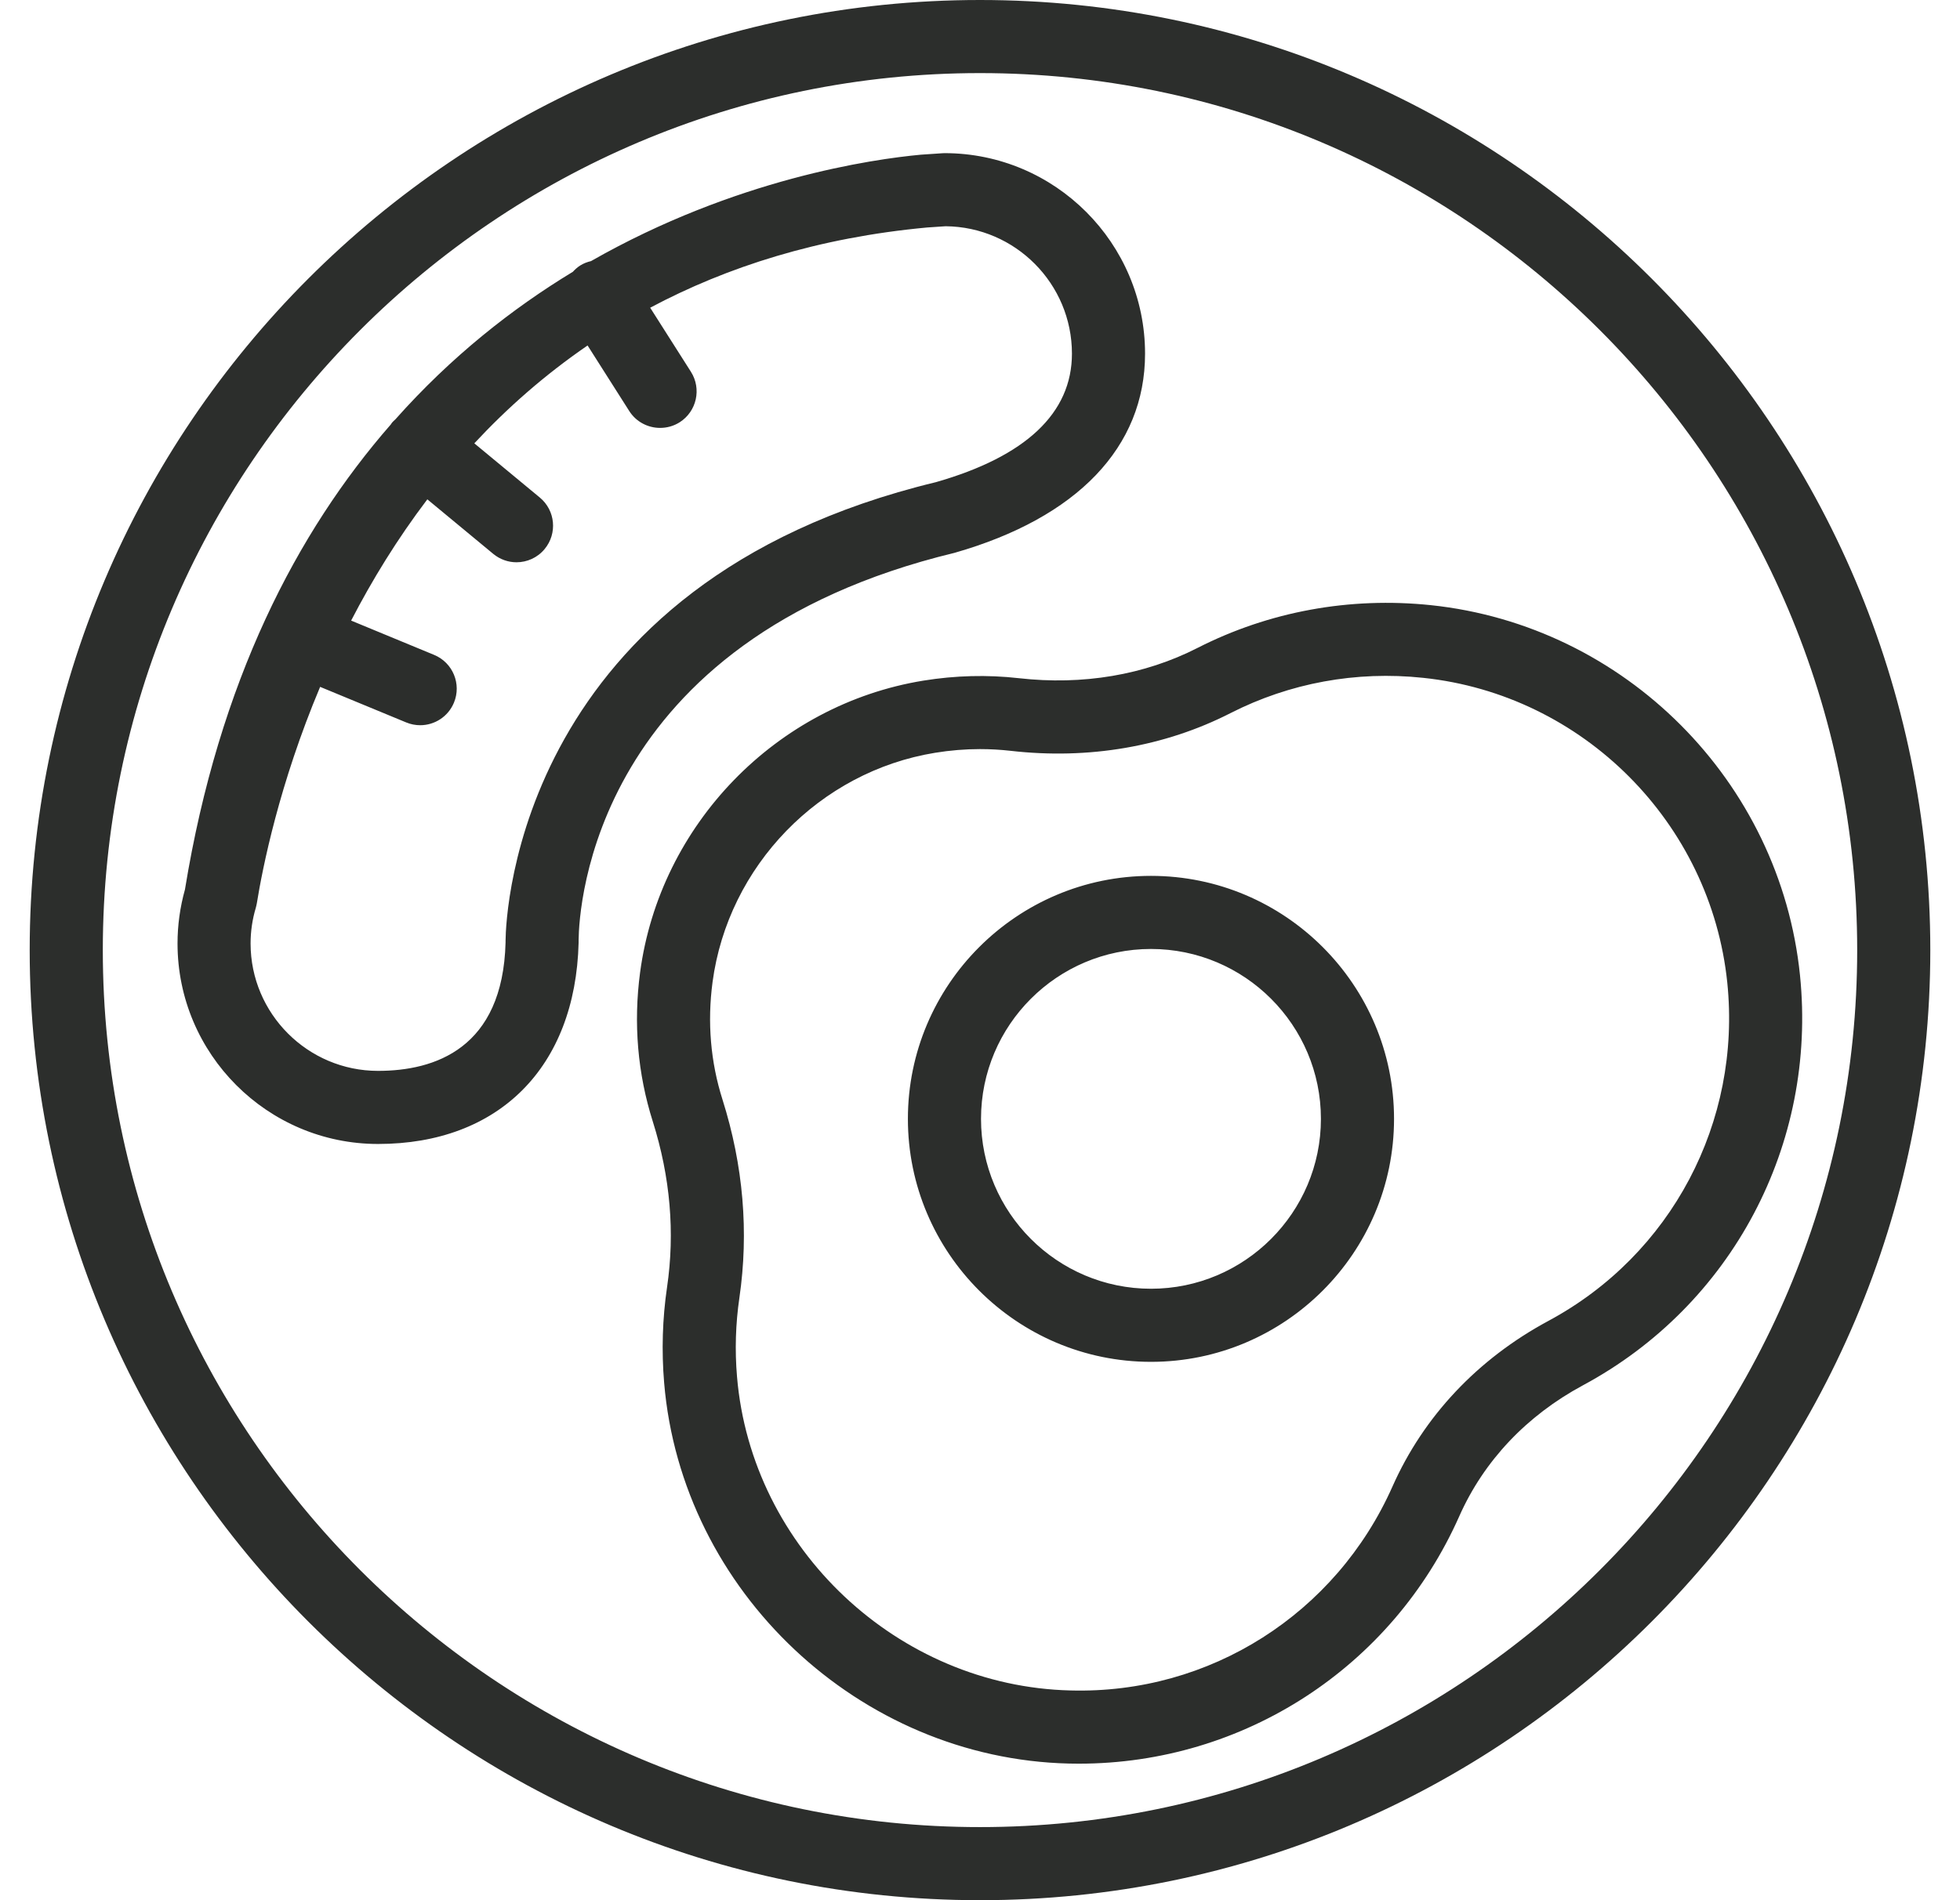
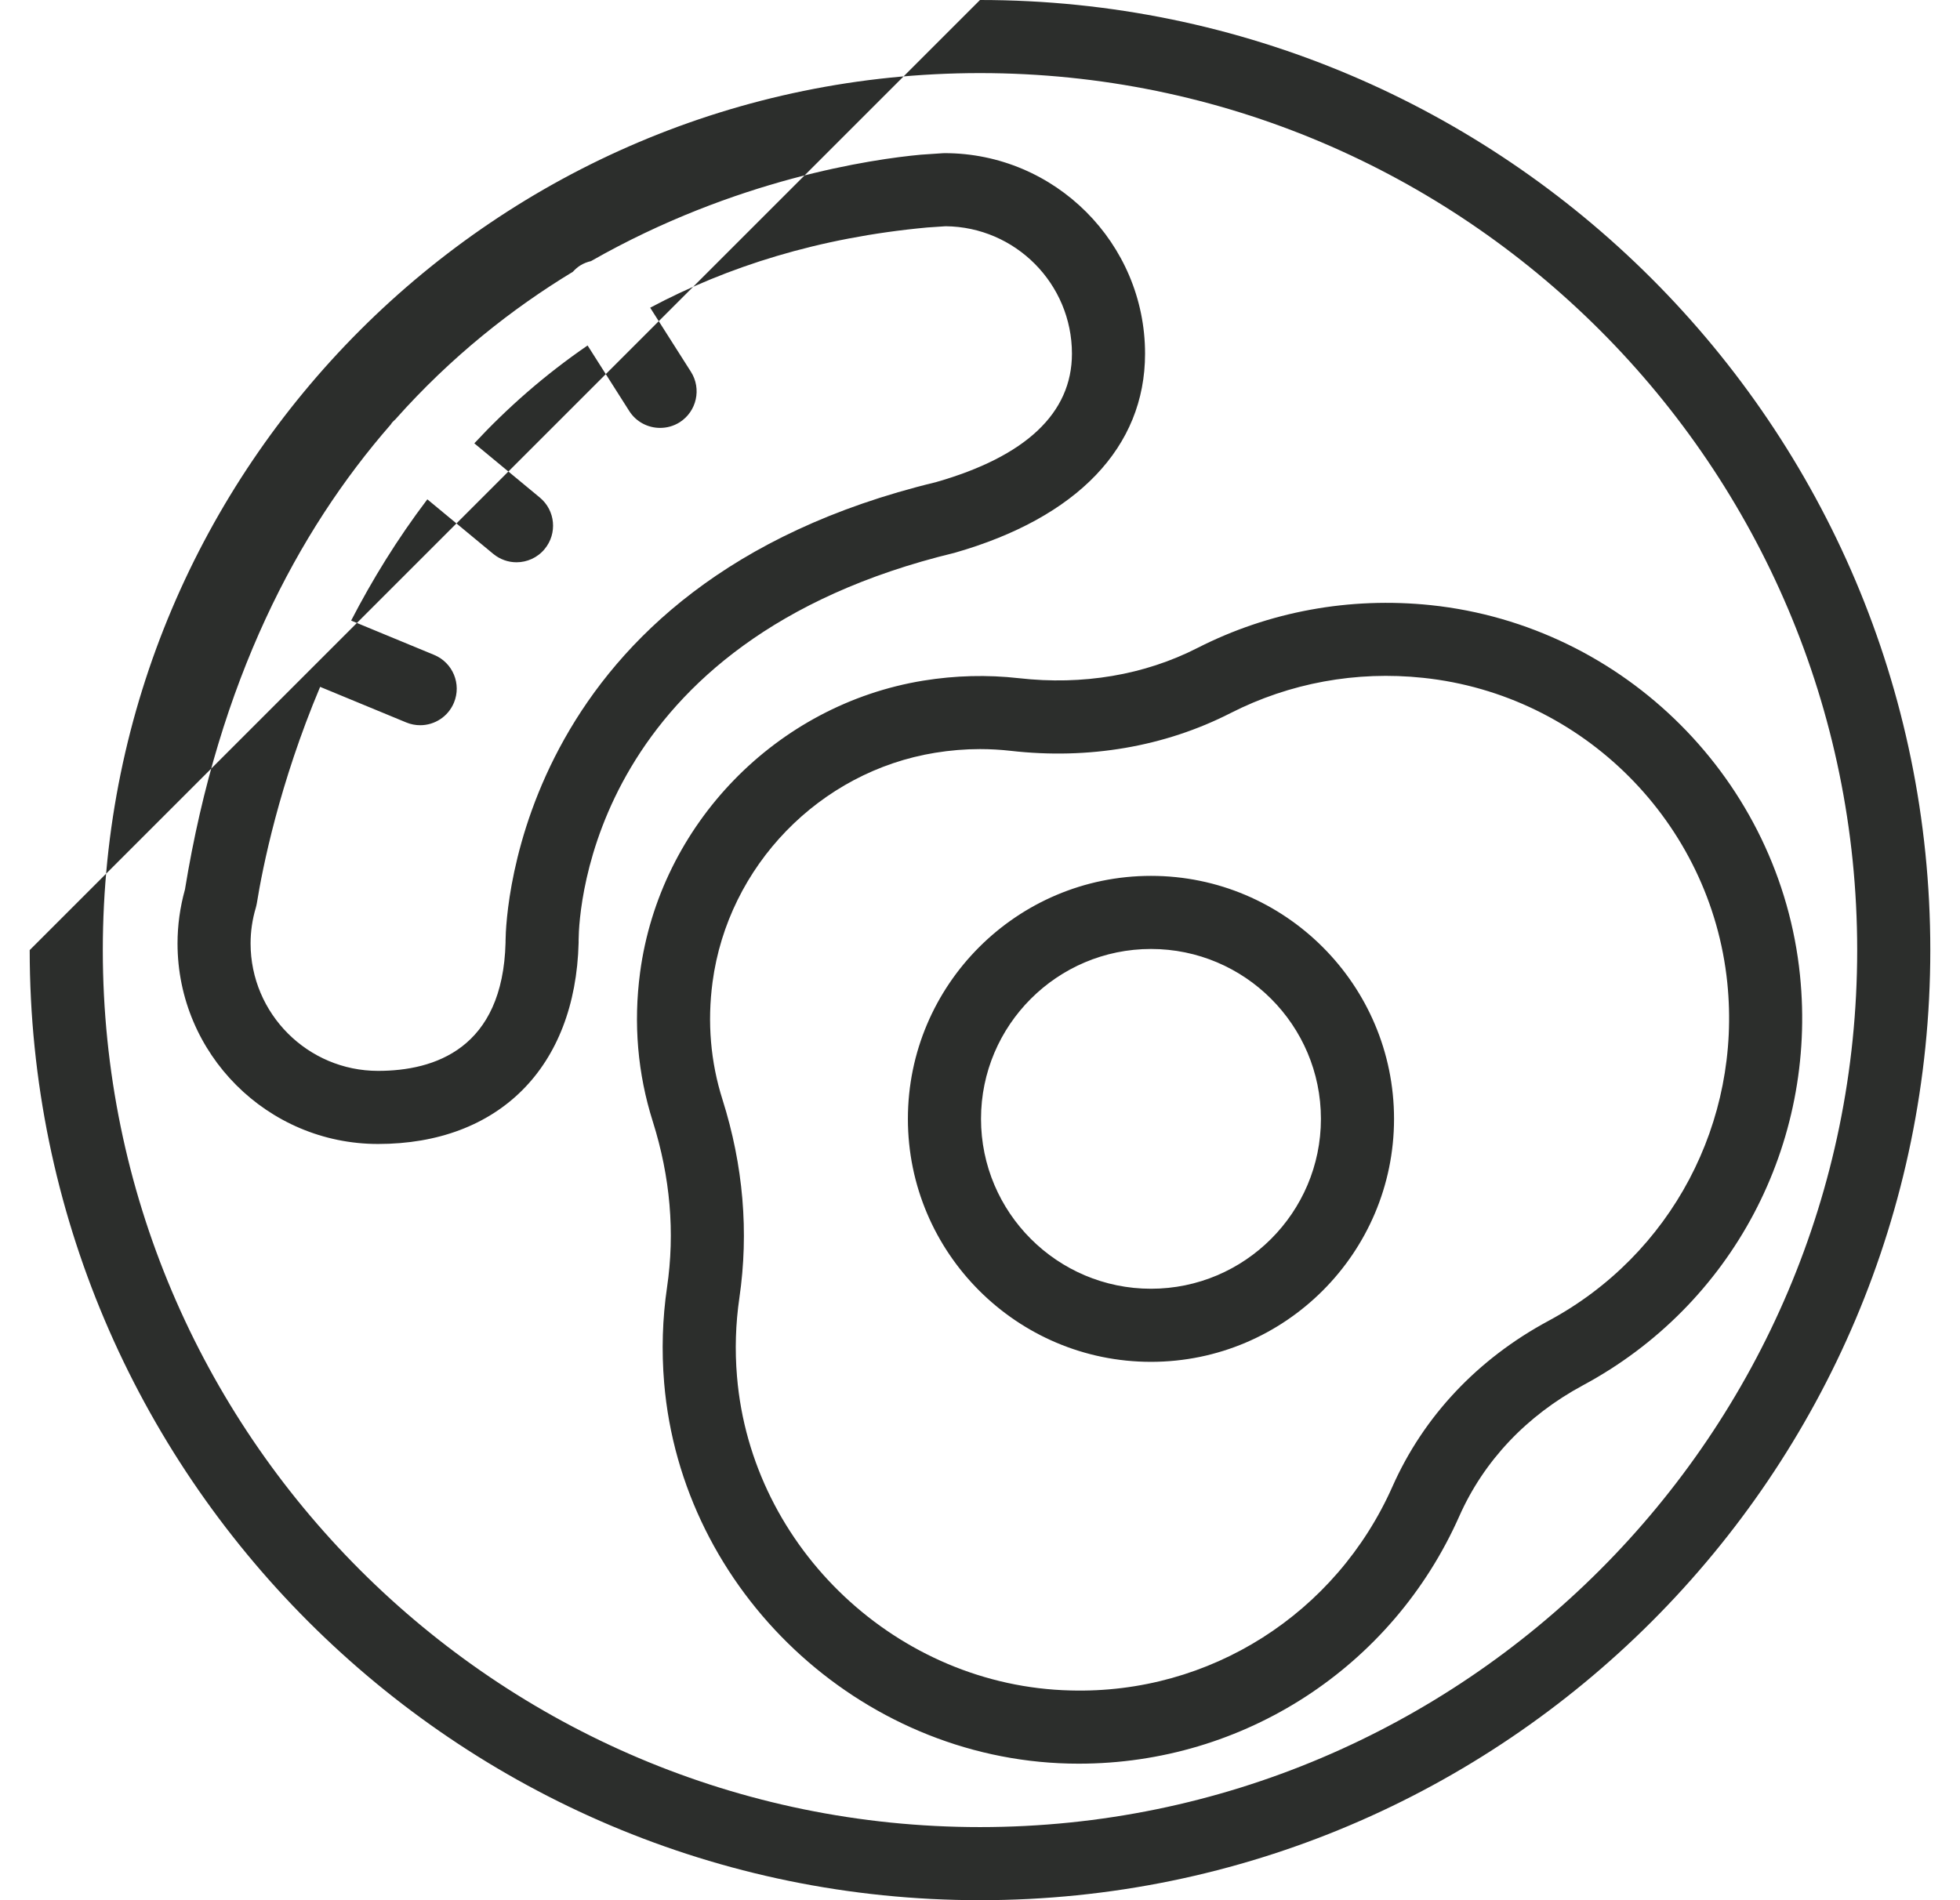
<svg xmlns="http://www.w3.org/2000/svg" fill="none" viewBox="0 0 33 32" height="32" width="33">
-   <path fill="#2C2E2C" d="M16.5 0C25.323 0 32.5 7.178 32.5 16C32.5 24.823 25.323 32 16.5 32C7.677 32 0.5 24.823 0.5 16C0.5 7.178 7.677 0 16.5 0ZM16.5 1.231C8.356 1.231 1.731 7.856 1.731 16C1.731 24.144 8.356 30.769 16.5 30.769C24.644 30.769 31.269 24.144 31.269 16C31.269 7.856 24.644 1.231 16.5 1.231ZM20.161 10.912C21.367 10.297 22.725 10.049 24.09 10.191C27.358 10.534 29.973 13.156 30.306 16.424C30.596 19.27 29.162 21.98 26.652 23.329C25.703 23.84 24.982 24.603 24.569 25.535C23.439 28.08 20.937 29.701 18.164 29.701C18.108 29.701 18.052 29.7 17.996 29.699C14.469 29.615 11.476 26.799 11.182 23.287C11.137 22.748 11.153 22.206 11.231 21.677C11.366 20.757 11.285 19.819 10.992 18.89C10.735 18.08 10.663 17.234 10.777 16.377C11.109 13.886 13.07 11.865 15.547 11.462C16.084 11.375 16.624 11.361 17.154 11.421C18.228 11.543 19.268 11.368 20.161 10.912ZM23.961 11.415C22.834 11.295 21.714 11.502 20.72 12.008C19.612 12.574 18.33 12.795 17.014 12.644C16.844 12.625 16.673 12.615 16.5 12.615C16.25 12.615 15.997 12.636 15.745 12.677C13.799 12.993 12.258 14.582 11.997 16.539C11.907 17.216 11.963 17.883 12.165 18.519C12.515 19.627 12.61 20.749 12.449 21.855C12.385 22.292 12.371 22.739 12.409 23.184C12.651 26.079 15.118 28.399 18.025 28.468C20.37 28.532 22.493 27.176 23.444 25.035C23.969 23.852 24.877 22.887 26.069 22.245C28.139 21.133 29.321 18.897 29.082 16.55C28.806 13.857 26.654 11.698 23.961 11.415ZM19.379 14.75C21.635 14.75 23.471 16.586 23.471 18.842C23.471 21.098 21.635 22.934 19.379 22.934C17.122 22.934 15.286 21.098 15.286 18.842C15.286 16.586 17.122 14.75 19.379 14.75ZM19.379 15.981C17.801 15.981 16.517 17.264 16.517 18.842C16.517 20.419 17.801 21.703 19.379 21.703C20.956 21.703 22.24 20.419 22.24 18.842C22.24 17.264 20.956 15.981 19.379 15.981ZM15.902 2.579C17.764 2.579 19.279 4.095 19.279 5.956C19.279 7.528 18.139 8.719 16.071 9.31C9.982 10.781 9.748 15.289 9.742 15.829L9.742 15.875C9.689 17.977 8.395 19.265 6.365 19.265C4.503 19.265 2.989 17.75 2.989 15.888C2.989 15.583 3.031 15.278 3.114 14.98C3.687 11.468 5.003 8.954 6.579 7.149C6.587 7.139 6.592 7.128 6.6 7.118C6.618 7.097 6.637 7.08 6.657 7.062C7.597 6.004 8.626 5.195 9.645 4.577C9.681 4.538 9.72 4.502 9.767 4.472C9.825 4.435 9.888 4.412 9.951 4.397C12.384 3.009 14.696 2.68 15.505 2.605C15.51 2.605 15.514 2.605 15.52 2.604L15.86 2.581C15.874 2.58 15.888 2.579 15.902 2.579ZM15.921 3.81L15.61 3.831C13.777 4.001 12.241 4.493 10.947 5.182L11.633 6.261C11.815 6.548 11.73 6.928 11.444 7.111C11.341 7.176 11.227 7.206 11.114 7.206C10.911 7.206 10.711 7.106 10.594 6.921L9.893 5.818C9.17 6.314 8.538 6.872 7.986 7.466L9.089 8.379C9.351 8.596 9.387 8.984 9.17 9.246C9.049 9.393 8.873 9.469 8.696 9.469C8.558 9.469 8.419 9.422 8.304 9.327L7.195 8.409C6.686 9.08 6.263 9.772 5.912 10.451L7.31 11.029C7.624 11.159 7.773 11.519 7.643 11.833C7.545 12.07 7.316 12.213 7.075 12.213C6.996 12.213 6.916 12.198 6.839 12.166L5.39 11.567C4.701 13.203 4.42 14.616 4.324 15.213C4.319 15.238 4.314 15.263 4.307 15.287C4.248 15.485 4.219 15.687 4.219 15.888C4.219 17.071 5.182 18.034 6.365 18.034C7.319 18.034 8.466 17.659 8.512 15.872L8.512 15.841C8.517 15.373 8.739 9.815 15.757 8.12C17.269 7.688 18.048 6.958 18.048 5.956C18.048 4.779 17.096 3.821 15.921 3.81Z" clip-rule="evenodd" fill-rule="evenodd" />
+   <path fill="#2C2E2C" d="M16.5 0C25.323 0 32.5 7.178 32.5 16C32.5 24.823 25.323 32 16.5 32C7.677 32 0.5 24.823 0.5 16ZM16.5 1.231C8.356 1.231 1.731 7.856 1.731 16C1.731 24.144 8.356 30.769 16.5 30.769C24.644 30.769 31.269 24.144 31.269 16C31.269 7.856 24.644 1.231 16.5 1.231ZM20.161 10.912C21.367 10.297 22.725 10.049 24.09 10.191C27.358 10.534 29.973 13.156 30.306 16.424C30.596 19.27 29.162 21.98 26.652 23.329C25.703 23.84 24.982 24.603 24.569 25.535C23.439 28.08 20.937 29.701 18.164 29.701C18.108 29.701 18.052 29.7 17.996 29.699C14.469 29.615 11.476 26.799 11.182 23.287C11.137 22.748 11.153 22.206 11.231 21.677C11.366 20.757 11.285 19.819 10.992 18.89C10.735 18.08 10.663 17.234 10.777 16.377C11.109 13.886 13.07 11.865 15.547 11.462C16.084 11.375 16.624 11.361 17.154 11.421C18.228 11.543 19.268 11.368 20.161 10.912ZM23.961 11.415C22.834 11.295 21.714 11.502 20.72 12.008C19.612 12.574 18.33 12.795 17.014 12.644C16.844 12.625 16.673 12.615 16.5 12.615C16.25 12.615 15.997 12.636 15.745 12.677C13.799 12.993 12.258 14.582 11.997 16.539C11.907 17.216 11.963 17.883 12.165 18.519C12.515 19.627 12.61 20.749 12.449 21.855C12.385 22.292 12.371 22.739 12.409 23.184C12.651 26.079 15.118 28.399 18.025 28.468C20.37 28.532 22.493 27.176 23.444 25.035C23.969 23.852 24.877 22.887 26.069 22.245C28.139 21.133 29.321 18.897 29.082 16.55C28.806 13.857 26.654 11.698 23.961 11.415ZM19.379 14.75C21.635 14.75 23.471 16.586 23.471 18.842C23.471 21.098 21.635 22.934 19.379 22.934C17.122 22.934 15.286 21.098 15.286 18.842C15.286 16.586 17.122 14.75 19.379 14.75ZM19.379 15.981C17.801 15.981 16.517 17.264 16.517 18.842C16.517 20.419 17.801 21.703 19.379 21.703C20.956 21.703 22.24 20.419 22.24 18.842C22.24 17.264 20.956 15.981 19.379 15.981ZM15.902 2.579C17.764 2.579 19.279 4.095 19.279 5.956C19.279 7.528 18.139 8.719 16.071 9.31C9.982 10.781 9.748 15.289 9.742 15.829L9.742 15.875C9.689 17.977 8.395 19.265 6.365 19.265C4.503 19.265 2.989 17.75 2.989 15.888C2.989 15.583 3.031 15.278 3.114 14.98C3.687 11.468 5.003 8.954 6.579 7.149C6.587 7.139 6.592 7.128 6.6 7.118C6.618 7.097 6.637 7.08 6.657 7.062C7.597 6.004 8.626 5.195 9.645 4.577C9.681 4.538 9.72 4.502 9.767 4.472C9.825 4.435 9.888 4.412 9.951 4.397C12.384 3.009 14.696 2.68 15.505 2.605C15.51 2.605 15.514 2.605 15.52 2.604L15.86 2.581C15.874 2.58 15.888 2.579 15.902 2.579ZM15.921 3.81L15.61 3.831C13.777 4.001 12.241 4.493 10.947 5.182L11.633 6.261C11.815 6.548 11.73 6.928 11.444 7.111C11.341 7.176 11.227 7.206 11.114 7.206C10.911 7.206 10.711 7.106 10.594 6.921L9.893 5.818C9.17 6.314 8.538 6.872 7.986 7.466L9.089 8.379C9.351 8.596 9.387 8.984 9.17 9.246C9.049 9.393 8.873 9.469 8.696 9.469C8.558 9.469 8.419 9.422 8.304 9.327L7.195 8.409C6.686 9.08 6.263 9.772 5.912 10.451L7.31 11.029C7.624 11.159 7.773 11.519 7.643 11.833C7.545 12.07 7.316 12.213 7.075 12.213C6.996 12.213 6.916 12.198 6.839 12.166L5.39 11.567C4.701 13.203 4.42 14.616 4.324 15.213C4.319 15.238 4.314 15.263 4.307 15.287C4.248 15.485 4.219 15.687 4.219 15.888C4.219 17.071 5.182 18.034 6.365 18.034C7.319 18.034 8.466 17.659 8.512 15.872L8.512 15.841C8.517 15.373 8.739 9.815 15.757 8.12C17.269 7.688 18.048 6.958 18.048 5.956C18.048 4.779 17.096 3.821 15.921 3.81Z" clip-rule="evenodd" fill-rule="evenodd" />
</svg>